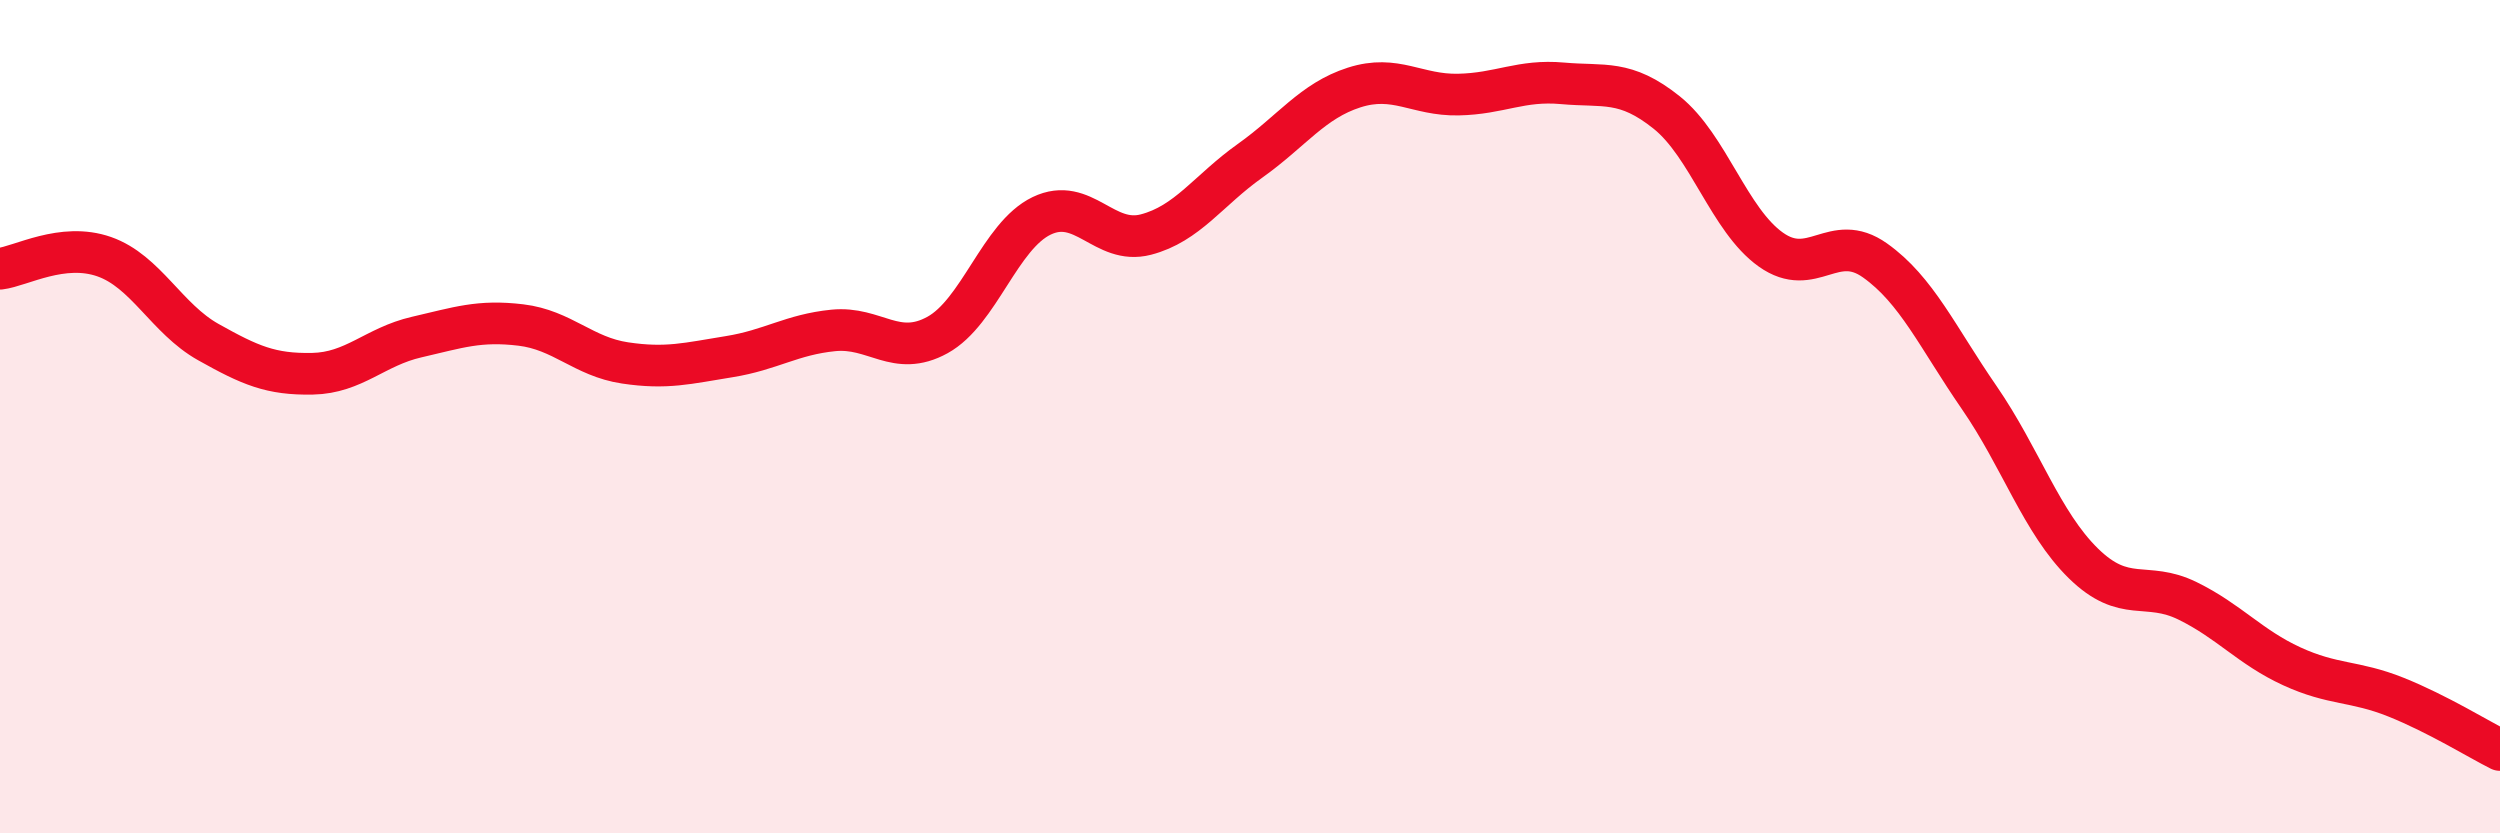
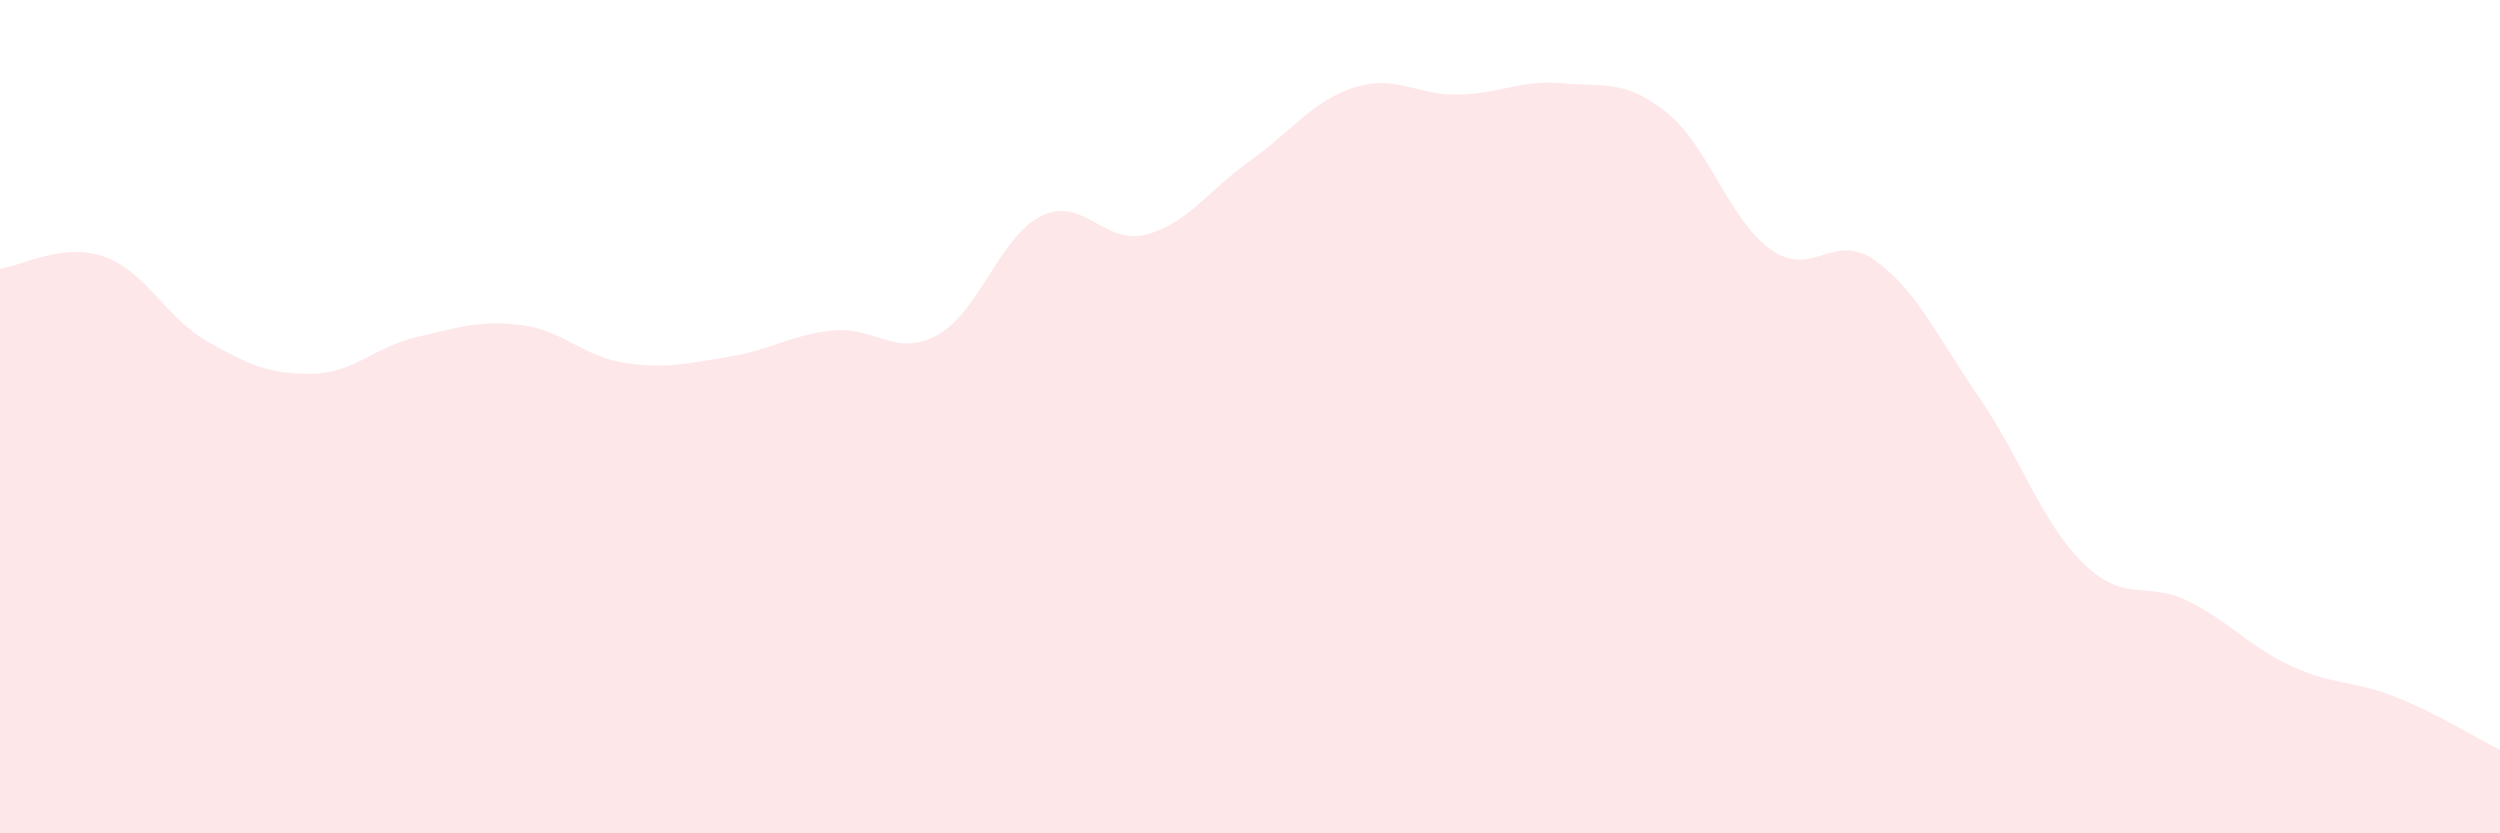
<svg xmlns="http://www.w3.org/2000/svg" width="60" height="20" viewBox="0 0 60 20">
  <path d="M 0,6.45 C 0.5,6.39 1.5,5.81 2.5,6.16 C 3.5,6.51 4,7.65 5,8.21 C 6,8.77 6.5,8.99 7.5,8.97 C 8.5,8.95 9,8.32 10,8.09 C 11,7.86 11.5,7.68 12.5,7.8 C 13.5,7.92 14,8.56 15,8.71 C 16,8.86 16.5,8.72 17.5,8.56 C 18.5,8.4 19,8.03 20,7.93 C 21,7.83 21.5,8.59 22.5,8.04 C 23.5,7.49 24,5.66 25,5.18 C 26,4.7 26.5,5.89 27.5,5.63 C 28.5,5.37 29,4.57 30,3.86 C 31,3.15 31.5,2.42 32.5,2.1 C 33.5,1.78 34,2.29 35,2.27 C 36,2.25 36.5,1.91 37.5,2 C 38.5,2.09 39,1.9 40,2.7 C 41,3.5 41.5,5.28 42.5,5.99 C 43.5,6.7 44,5.54 45,6.25 C 46,6.96 46.5,8.09 47.5,9.54 C 48.5,10.99 49,12.54 50,13.52 C 51,14.5 51.5,13.93 52.5,14.42 C 53.5,14.91 54,15.53 55,15.99 C 56,16.45 56.5,16.33 57.5,16.73 C 58.5,17.13 59.5,17.75 60,18L60 20L0 20Z" fill="#EB0A25" opacity="0.1" stroke-linecap="round" stroke-linejoin="round" />
-   <path d="M 0,6.45 C 0.5,6.39 1.5,5.81 2.5,6.16 C 3.5,6.51 4,7.65 5,8.21 C 6,8.77 6.5,8.99 7.5,8.97 C 8.5,8.95 9,8.32 10,8.09 C 11,7.86 11.5,7.68 12.5,7.8 C 13.5,7.92 14,8.56 15,8.71 C 16,8.86 16.5,8.72 17.5,8.56 C 18.5,8.4 19,8.03 20,7.93 C 21,7.83 21.5,8.59 22.5,8.04 C 23.5,7.49 24,5.66 25,5.18 C 26,4.7 26.5,5.89 27.5,5.63 C 28.5,5.37 29,4.57 30,3.86 C 31,3.15 31.5,2.42 32.5,2.1 C 33.5,1.78 34,2.29 35,2.27 C 36,2.25 36.5,1.91 37.5,2 C 38.5,2.09 39,1.9 40,2.7 C 41,3.5 41.5,5.28 42.5,5.99 C 43.5,6.7 44,5.54 45,6.25 C 46,6.96 46.5,8.09 47.5,9.54 C 48.5,10.99 49,12.54 50,13.52 C 51,14.5 51.5,13.93 52.5,14.42 C 53.5,14.91 54,15.53 55,15.99 C 56,16.45 56.5,16.33 57.5,16.73 C 58.5,17.13 59.5,17.75 60,18" stroke="#EB0A25" stroke-width="1" fill="none" stroke-linecap="round" stroke-linejoin="round" />
</svg>